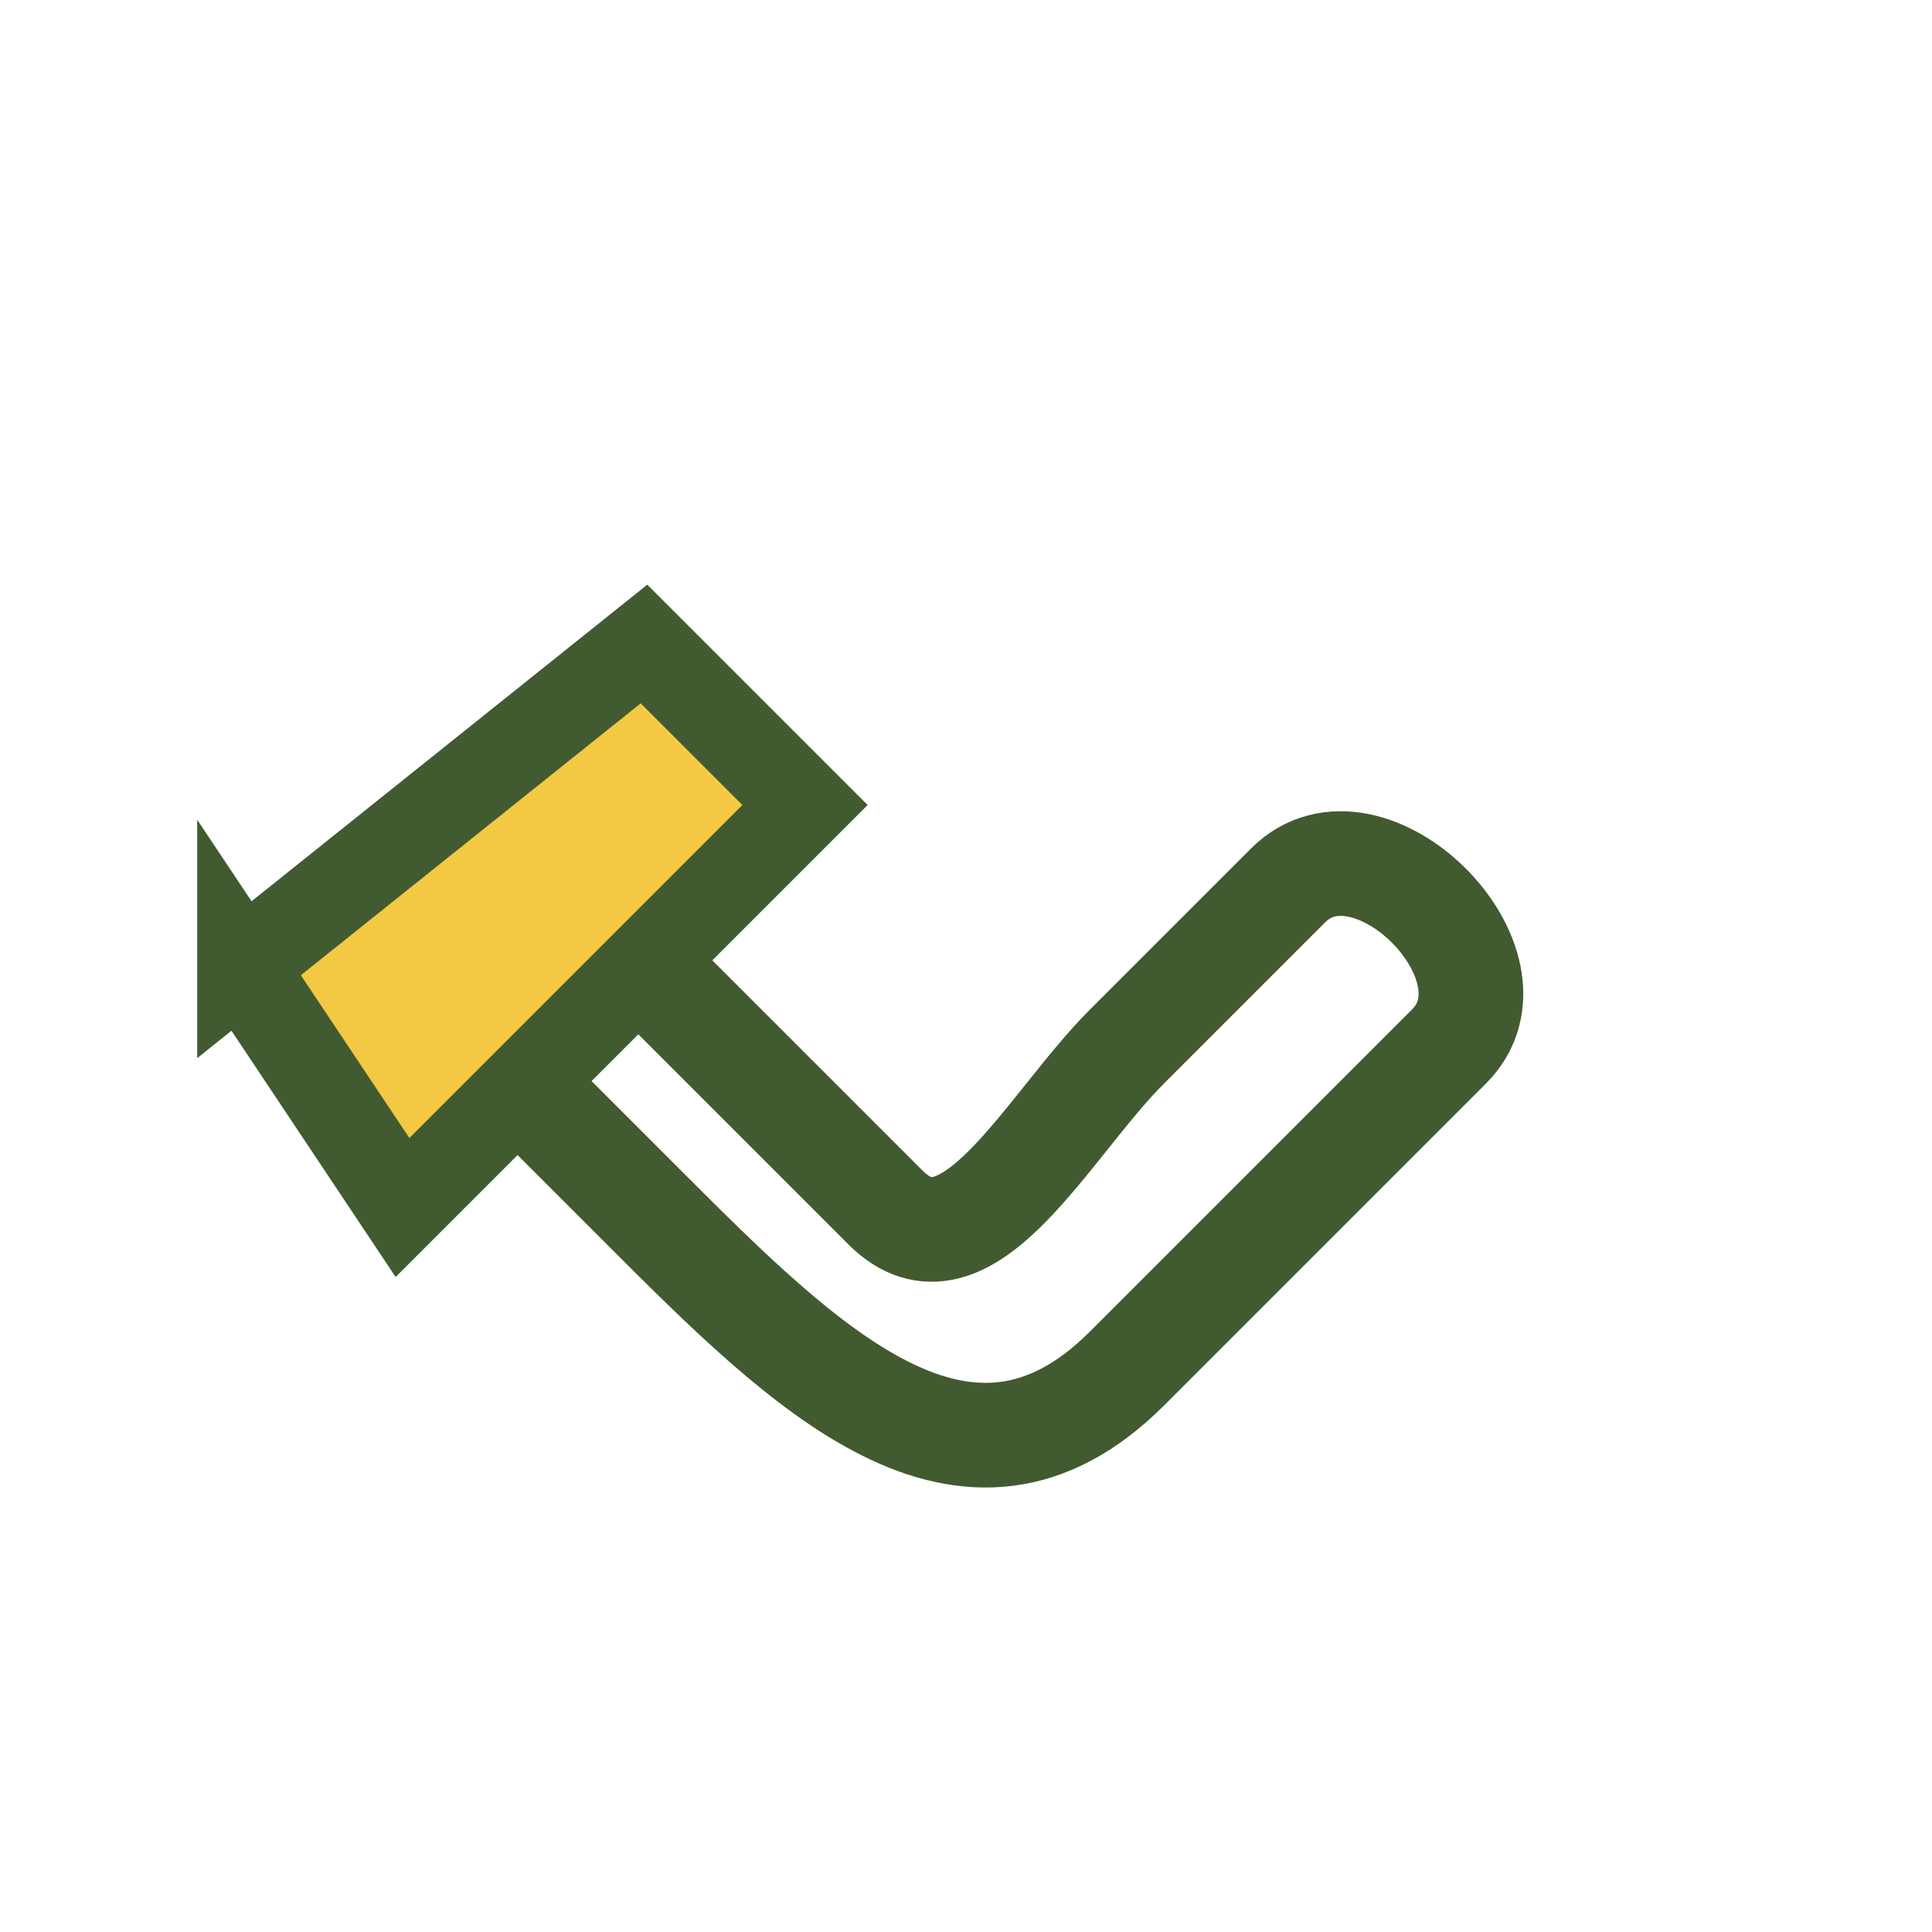
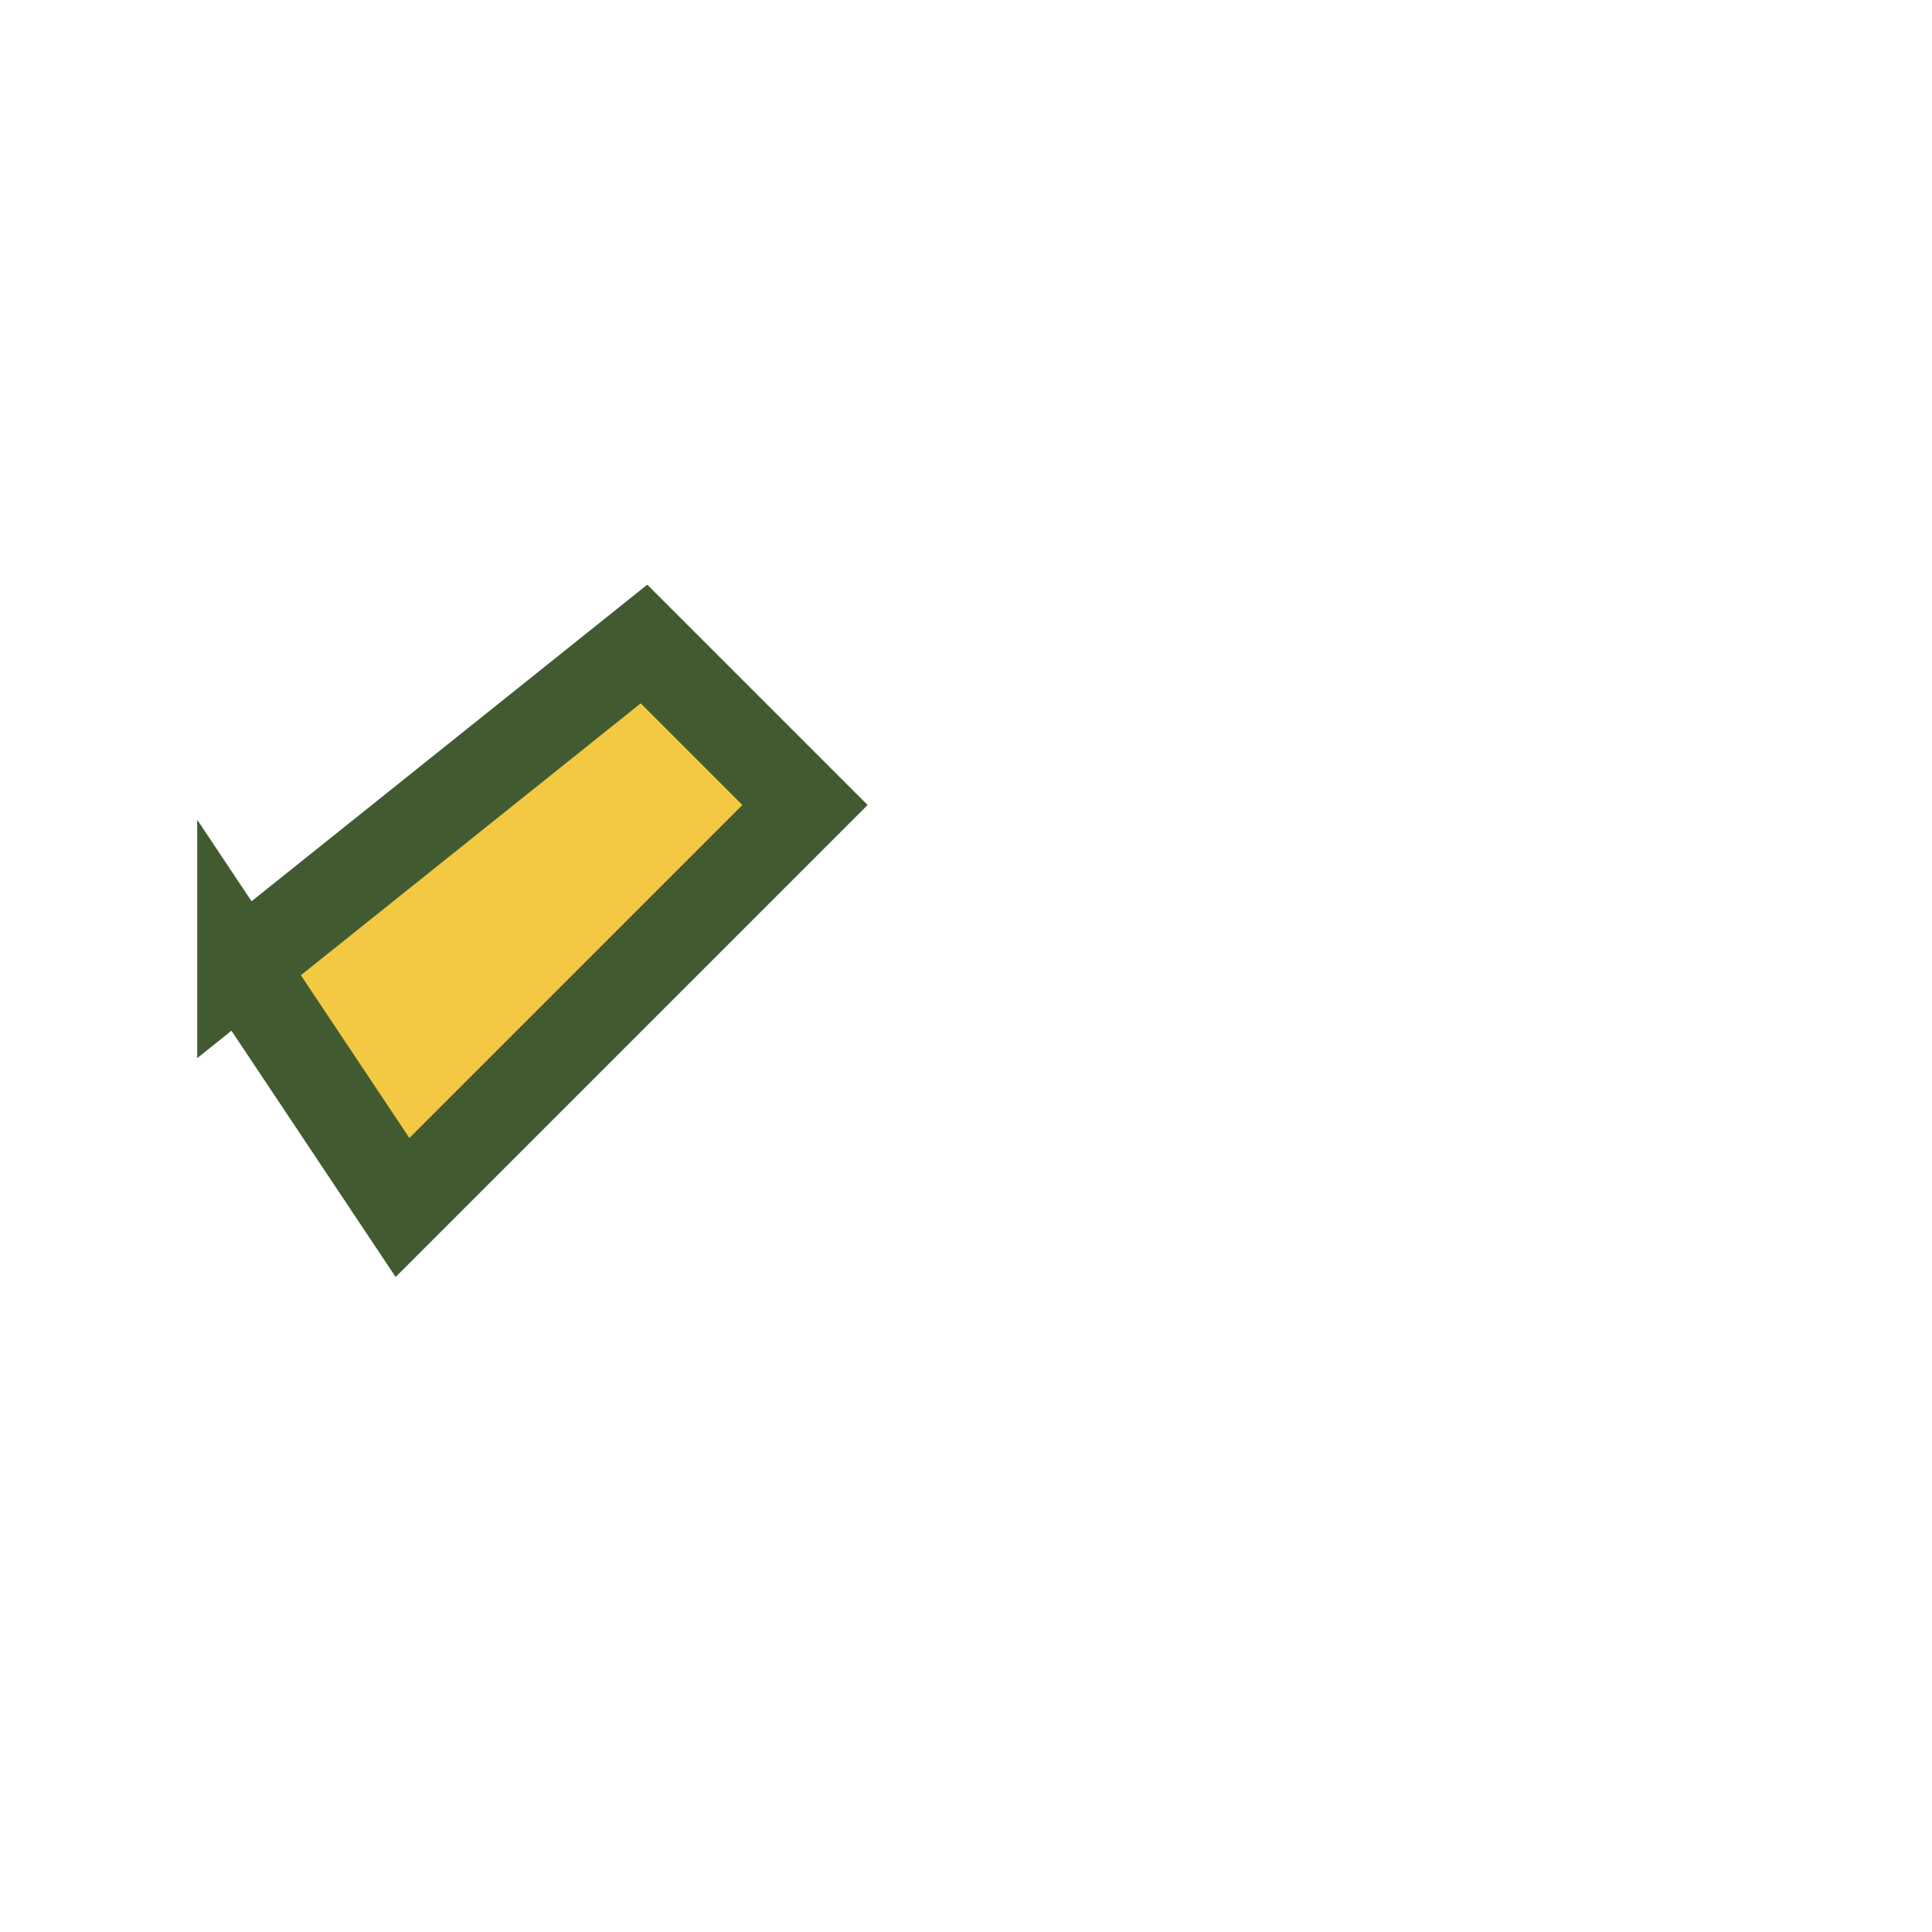
<svg xmlns="http://www.w3.org/2000/svg" width="24" height="24" viewBox="0 0 24 24">
-   <path d="M8 12l3 3c1 1 2-1 3-2l2-2c1-1 3 1 2 2l-4 4c-2 2-4 0-6-2l-3-3" fill="none" stroke="#425A2F" stroke-width="1.3" />
  <path d="M3 12l5-4 2 2-5 5-2-3z" fill="#F3C842" stroke="#425A2F" stroke-width="1.1" />
</svg>